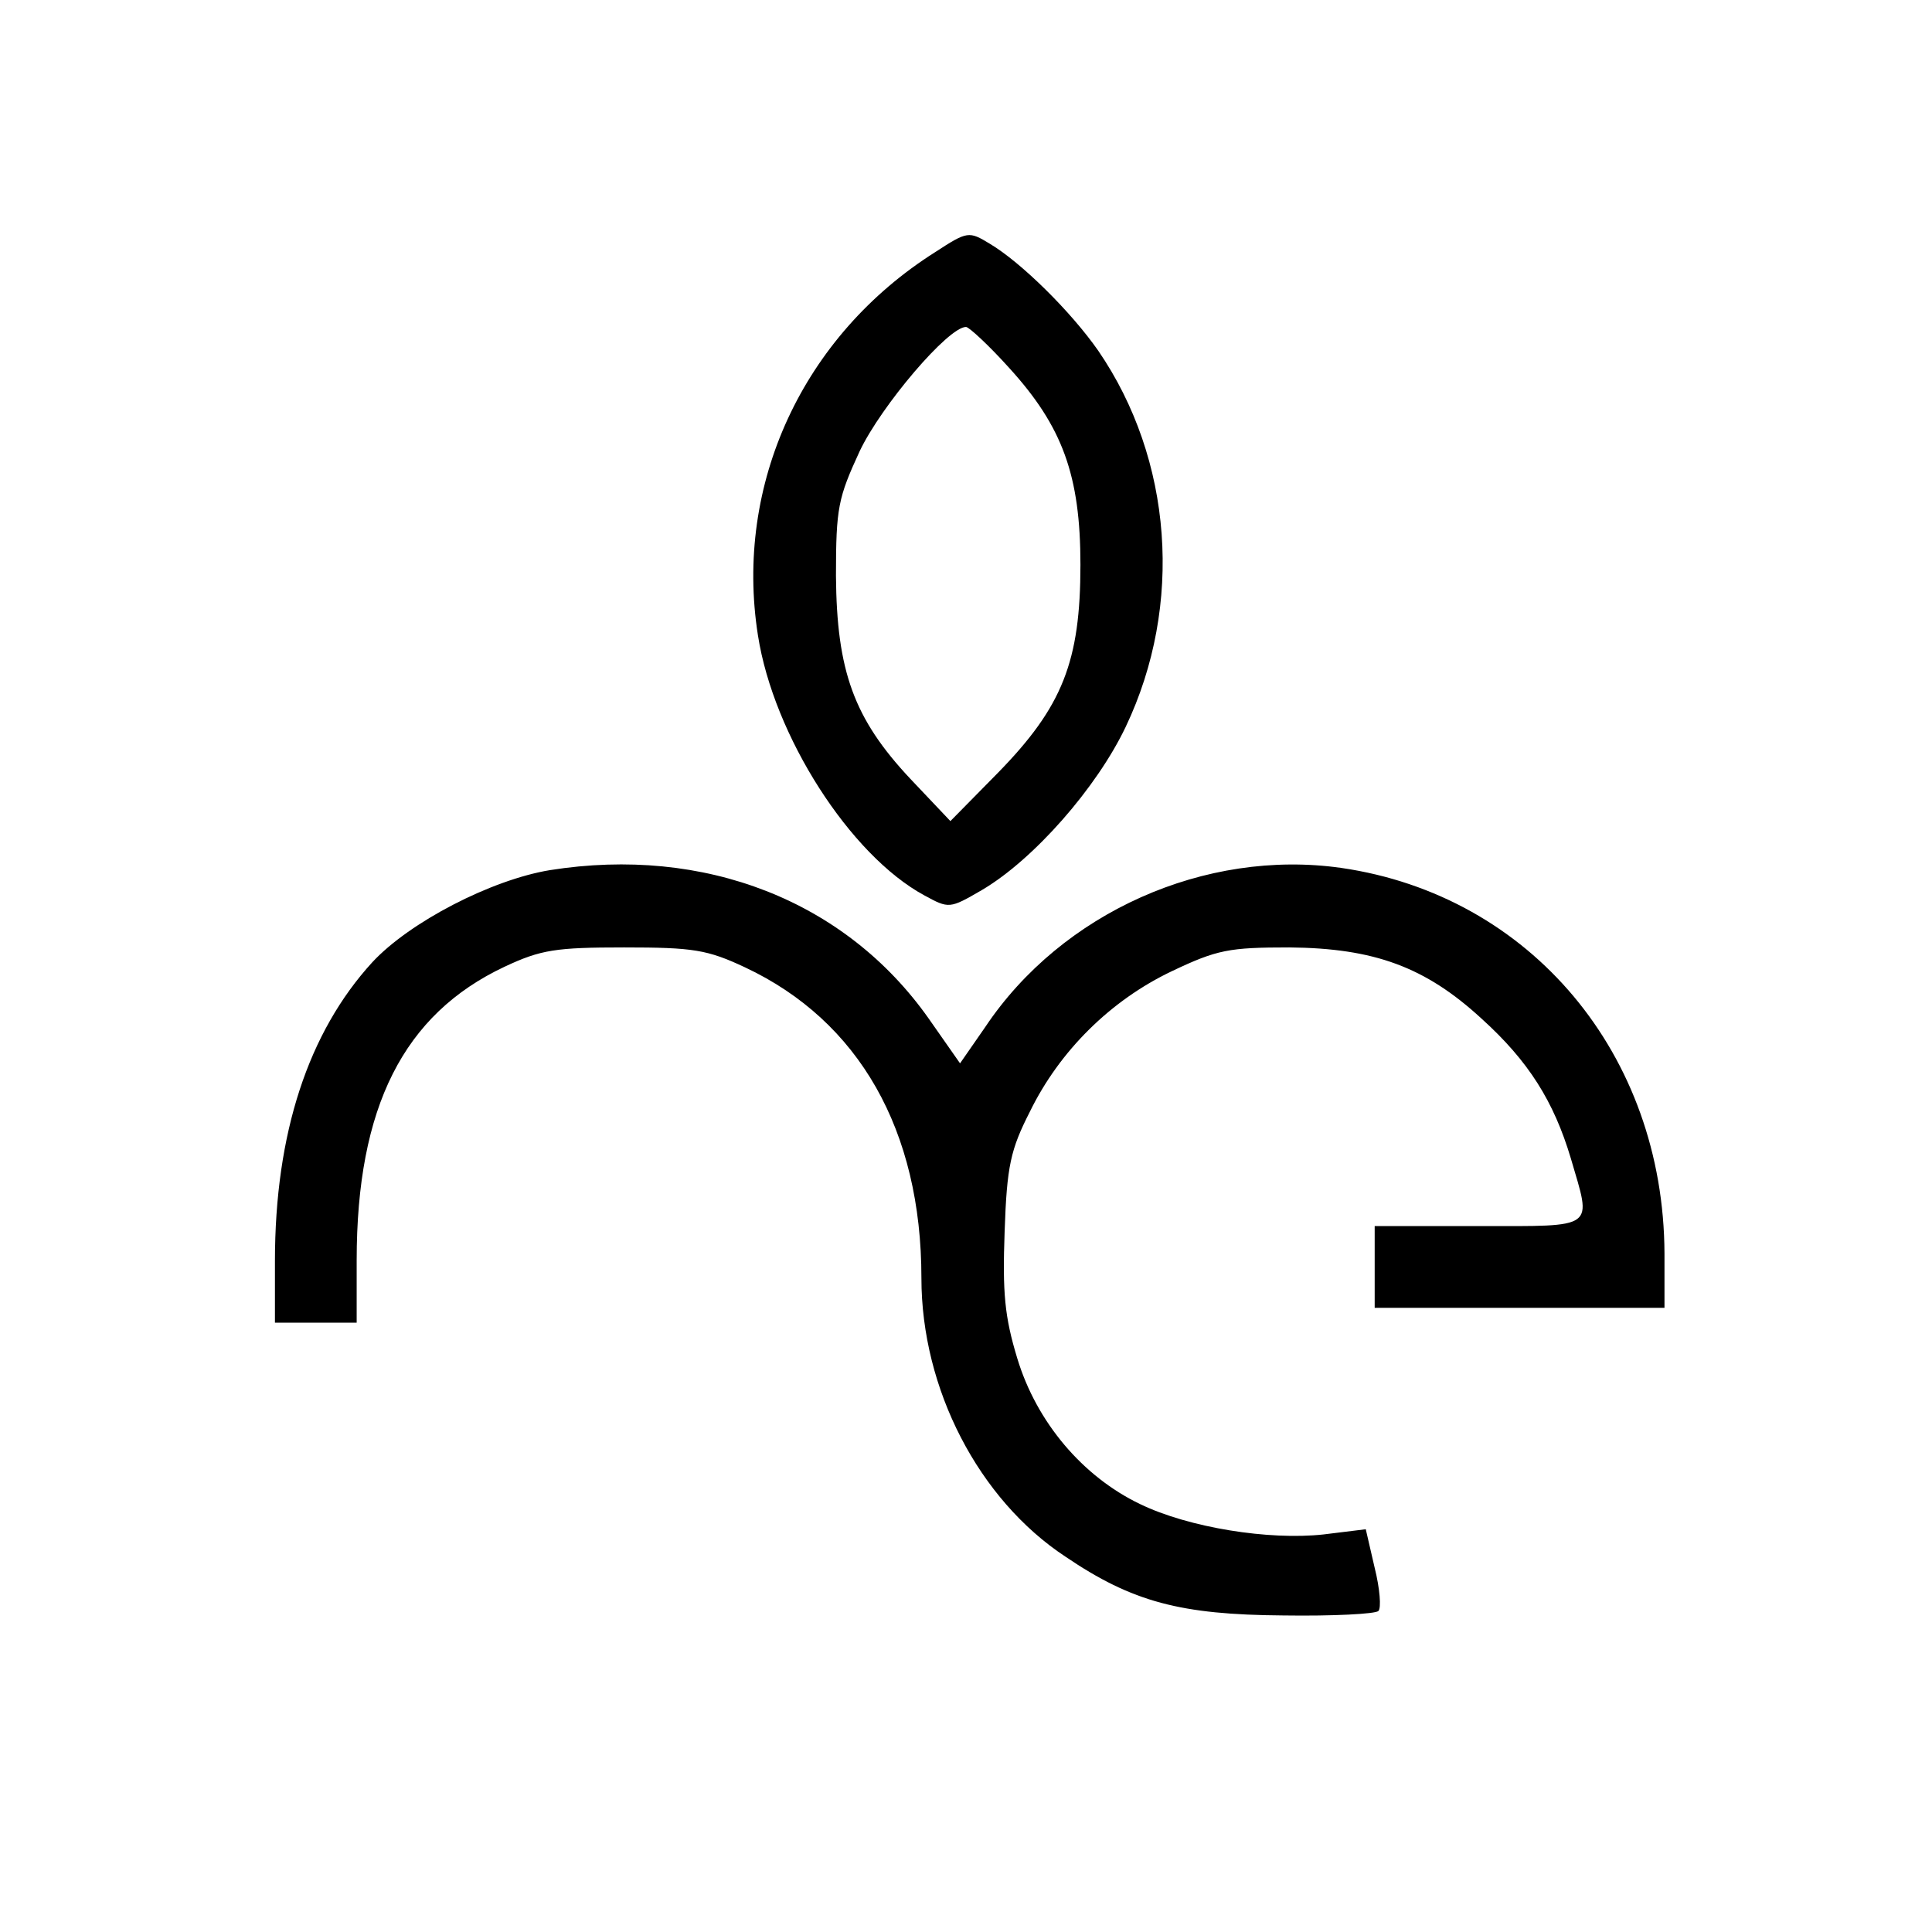
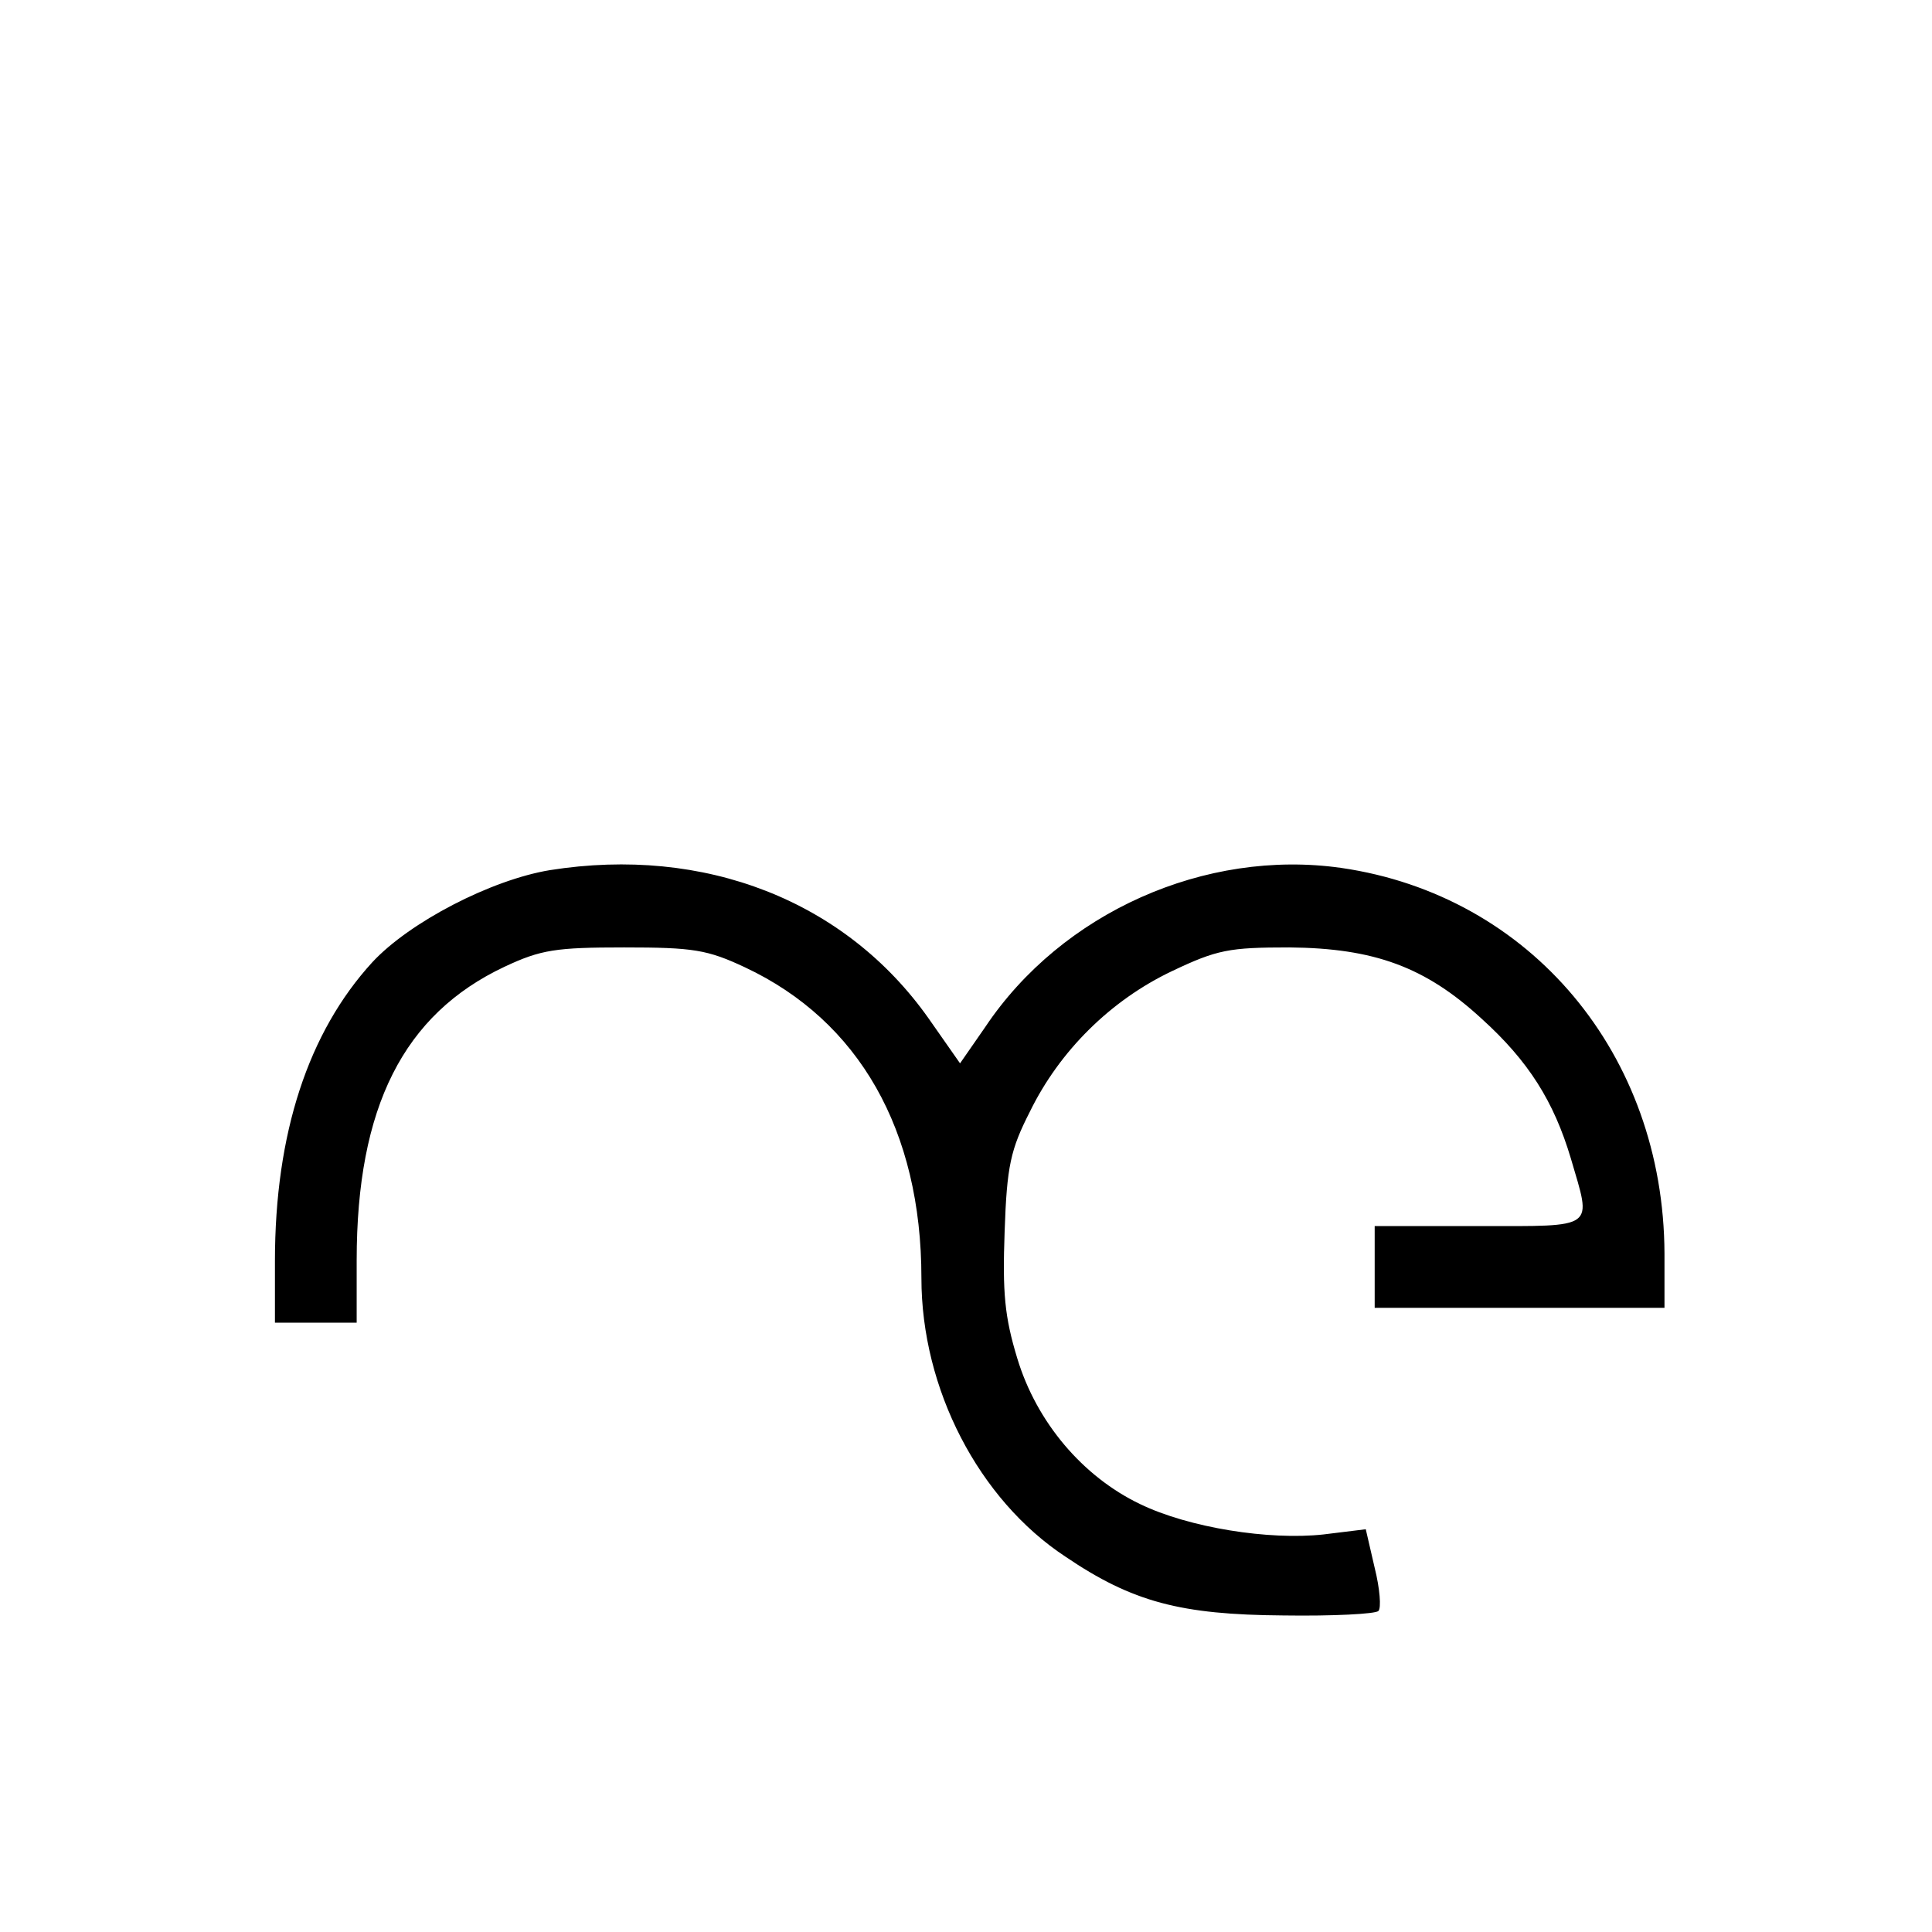
<svg xmlns="http://www.w3.org/2000/svg" version="1.0" width="260pt" height="260pt" viewBox="0 0 260 260" preserveAspectRatio="xMidYMid meet">
  <g transform="translate(0,260) scale(0.1,-0.1)" fill="#000000" stroke="none">
-     <path d="M1259 2261 c-179 -113 -271 -313 -239 -516 21 -135 124 -296 224 -350 33 -18 34 -18 77 7 70 41 155 138 194 220 78 164 63 360 -37 506 -37 53 -104 119 -146 144 -28 17 -30 17 -73 -11z m99 -156 c72 -79 96 -145 96 -265 0 -130 -24 -191 -111 -280 l-64 -65 -54 57 c-76 81 -99 145 -100 273 0 92 3 105 32 168 29 61 119 167 143 167 4 0 31 -25 58 -55z" />
    <path d="M740 1429 c-79 -13 -189 -70 -239 -124 -86 -94 -131 -230 -131 -402 l0 -83 55 0 55 0 0 84 c0 206 63 331 199 395 49 23 69 26 161 26 93 0 112 -3 163 -27 153 -72 237 -219 237 -418 0 -149 77 -298 194 -375 90 -61 155 -78 293 -79 67 -1 124 2 128 6 4 4 2 30 -5 58 l-12 52 -57 -7 c-73 -8 -181 9 -247 41 -77 37 -139 110 -165 196 -17 56 -20 88 -17 171 3 88 8 110 34 161 40 82 109 150 191 189 61 29 77 32 158 32 114 -1 183 -26 259 -96 63 -57 97 -111 120 -188 28 -96 36 -91 -124 -91 l-140 0 0 -55 0 -55 195 0 195 0 0 73 c-1 268 -180 482 -435 519 -183 26 -376 -60 -479 -214 l-34 -49 -42 60 c-112 159 -302 233 -510 200z" />
  </g>
</svg>